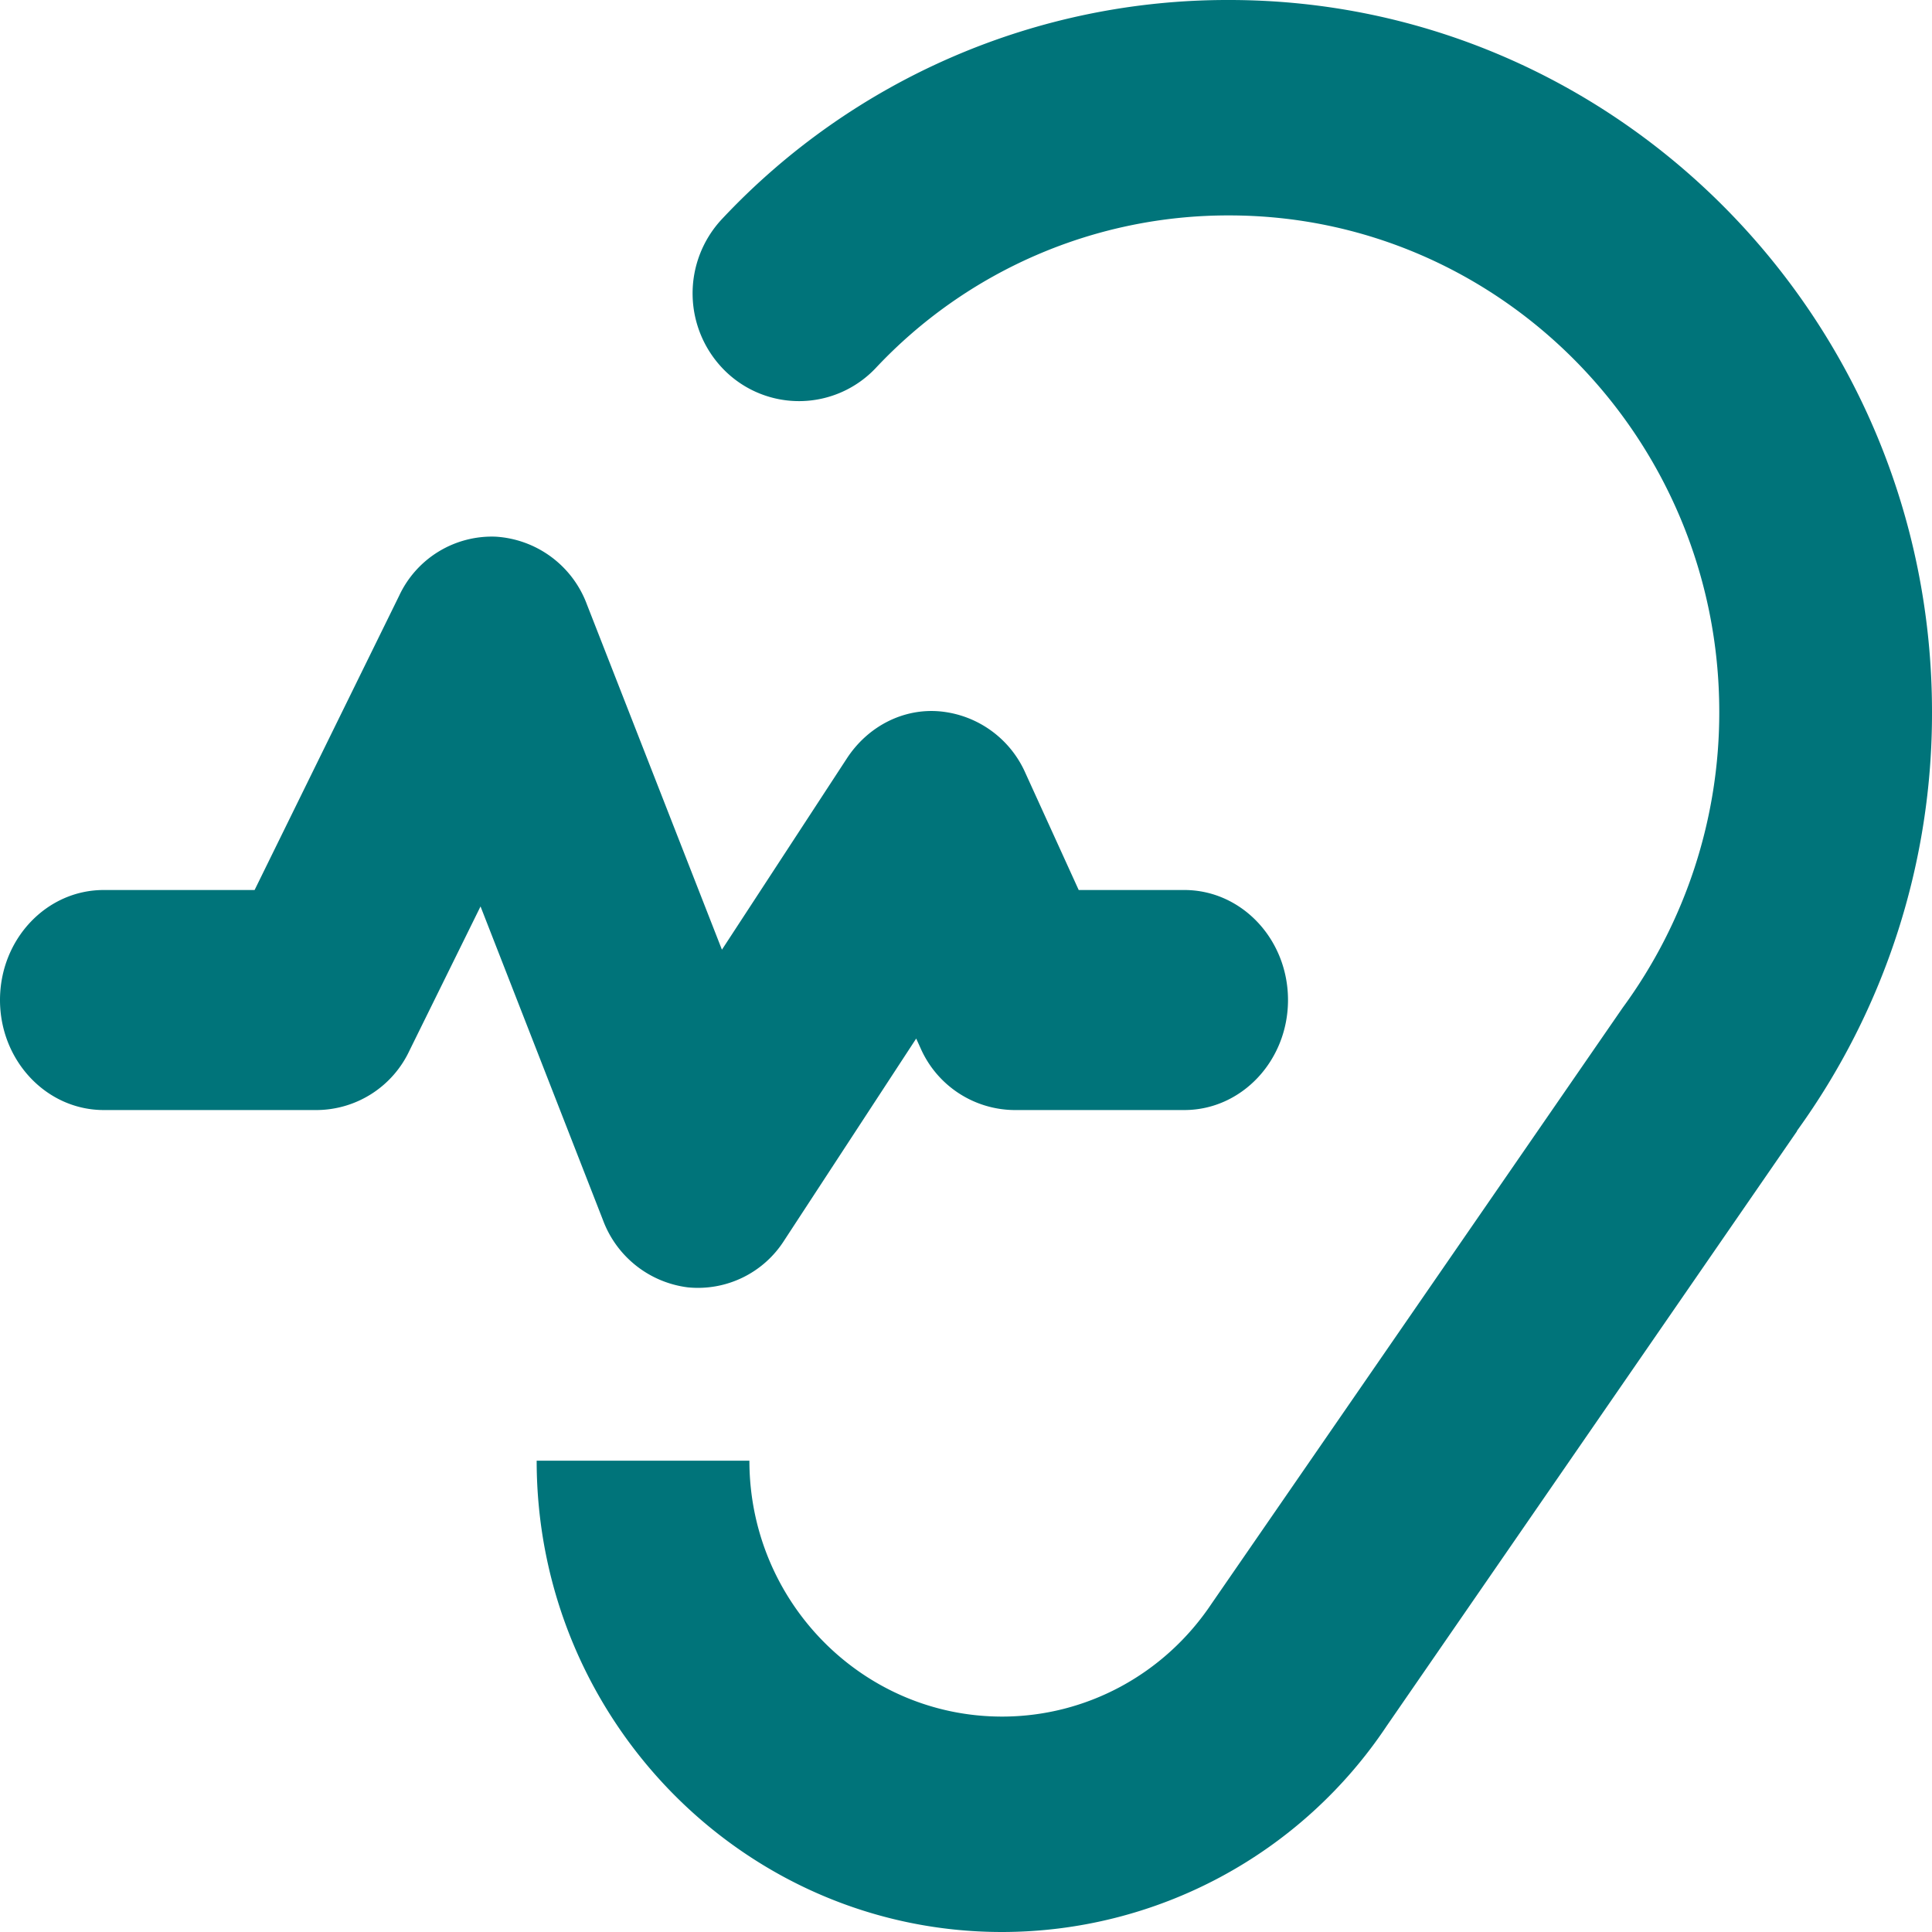
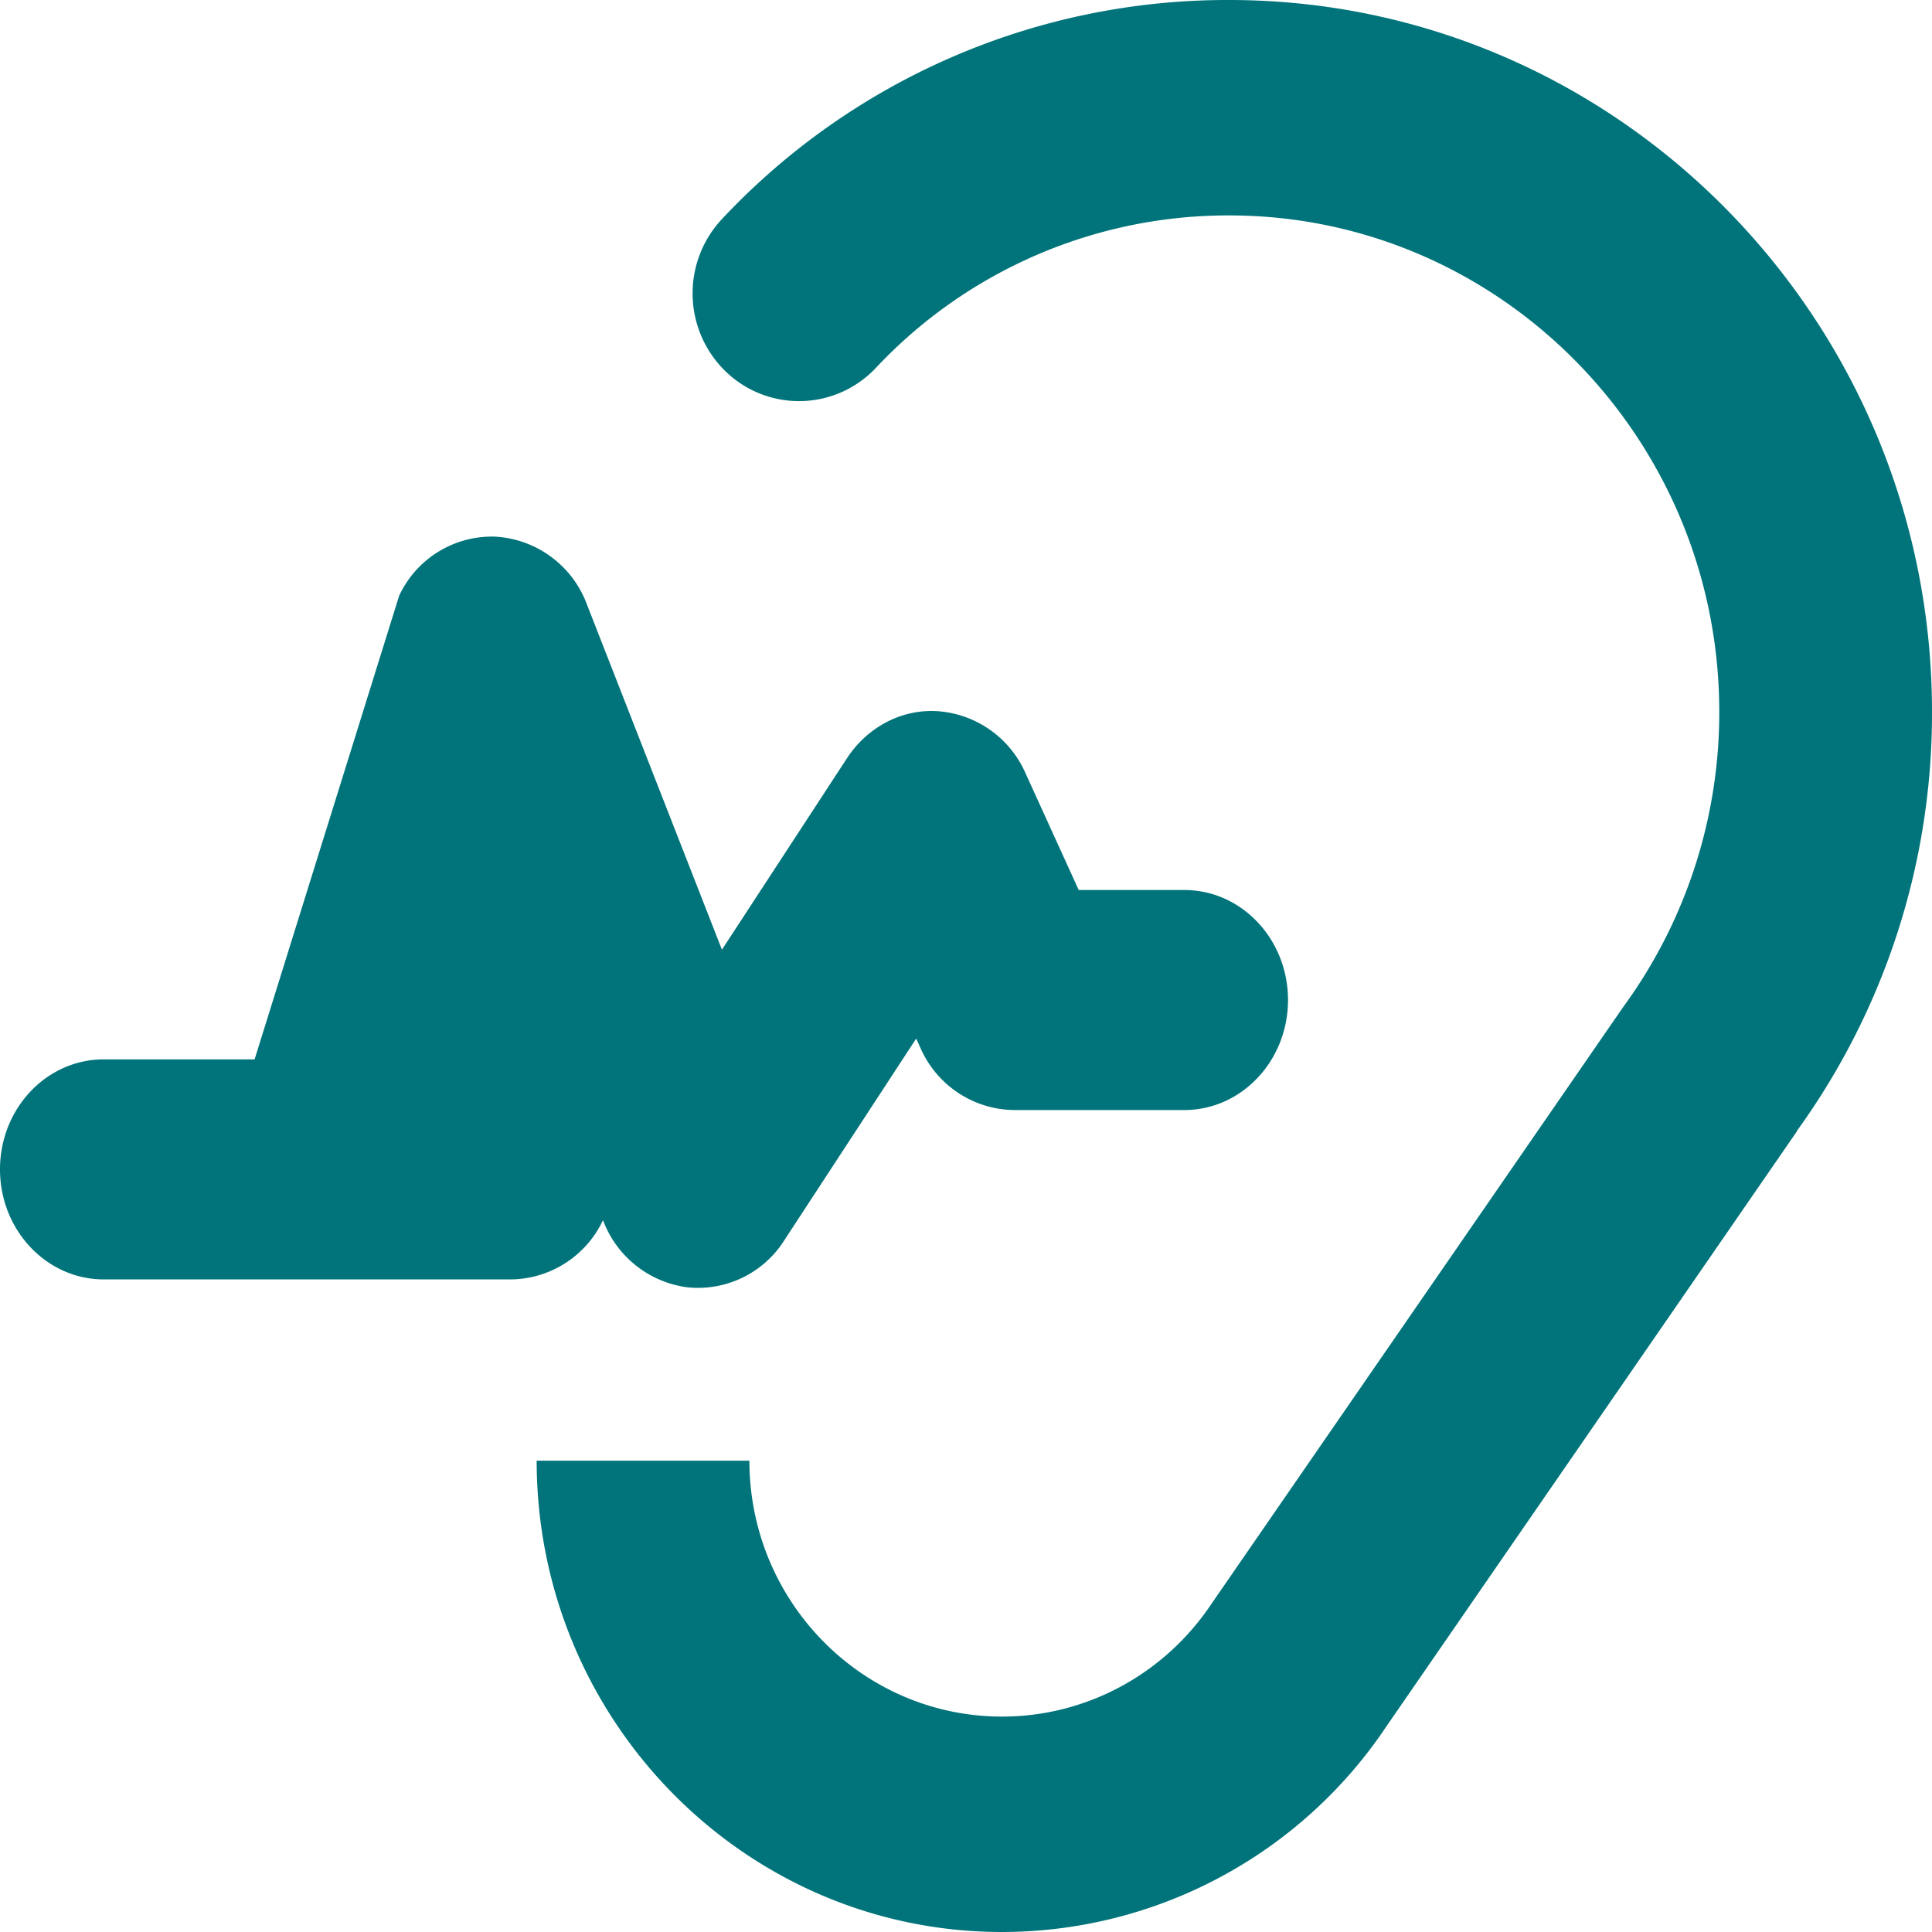
<svg xmlns="http://www.w3.org/2000/svg" width="18" height="18" viewBox="0 0 18 18">
-   <path fill="#00747A" fill-rule="evenodd" d="M18 6.632a6.636 6.636 0 0 1-1.259 3.905l.002.001-3.822 5.54A4.31 4.31 0 0 1 9.336 18h-.001C6.945 18 5 16.03 5 13.609h1.982c0 1.315 1.055 2.384 2.354 2.384.783 0 1.512-.393 1.952-1.052l3.83-5.552a4.65 4.65 0 0 0 .9-2.757c0-2.55-2.048-4.625-4.566-4.625A4.5 4.5 0 0 0 8.158 3.43a.983.983 0 0 1-1.4.028 1.013 1.013 0 0 1-.029-1.42A6.452 6.452 0 0 1 11.452 0C15.062 0 18 2.975 18 6.632zM6.408 11.994a.973.973 0 0 1-.79-.626L4.477 8.445 3.814 9.79a.96.96 0 0 1-.857.552H.967c-.534 0-.967-.46-.967-1.025 0-.567.433-1.025.966-1.025h1.406L3.719 5.55A.953.953 0 0 1 4.618 5a.97.97 0 0 1 .85.631l1.258 3.217L7.89 7.066c.196-.3.527-.47.87-.438a.969.969 0 0 1 .794.575l.496 1.089h.984c.533 0 .966.458.966 1.025 0 .566-.433 1.025-.966 1.025H9.446a.964.964 0 0 1-.87-.578l-.04-.088-1.231 1.883a.952.952 0 0 1-.897.435z" />
+   <path fill="#00747A" fill-rule="evenodd" d="M18 6.632a6.636 6.636 0 0 1-1.259 3.905l.002.001-3.822 5.54A4.31 4.31 0 0 1 9.336 18h-.001C6.945 18 5 16.03 5 13.609h1.982c0 1.315 1.055 2.384 2.354 2.384.783 0 1.512-.393 1.952-1.052l3.83-5.552a4.65 4.65 0 0 0 .9-2.757c0-2.55-2.048-4.625-4.566-4.625A4.5 4.5 0 0 0 8.158 3.43a.983.983 0 0 1-1.4.028 1.013 1.013 0 0 1-.029-1.42A6.452 6.452 0 0 1 11.452 0C15.062 0 18 2.975 18 6.632zM6.408 11.994a.973.973 0 0 1-.79-.626a.96.96 0 0 1-.857.552H.967c-.534 0-.967-.46-.967-1.025 0-.567.433-1.025.966-1.025h1.406L3.719 5.55A.953.953 0 0 1 4.618 5a.97.97 0 0 1 .85.631l1.258 3.217L7.89 7.066c.196-.3.527-.47.87-.438a.969.969 0 0 1 .794.575l.496 1.089h.984c.533 0 .966.458.966 1.025 0 .566-.433 1.025-.966 1.025H9.446a.964.964 0 0 1-.87-.578l-.04-.088-1.231 1.883a.952.952 0 0 1-.897.435z" />
</svg>